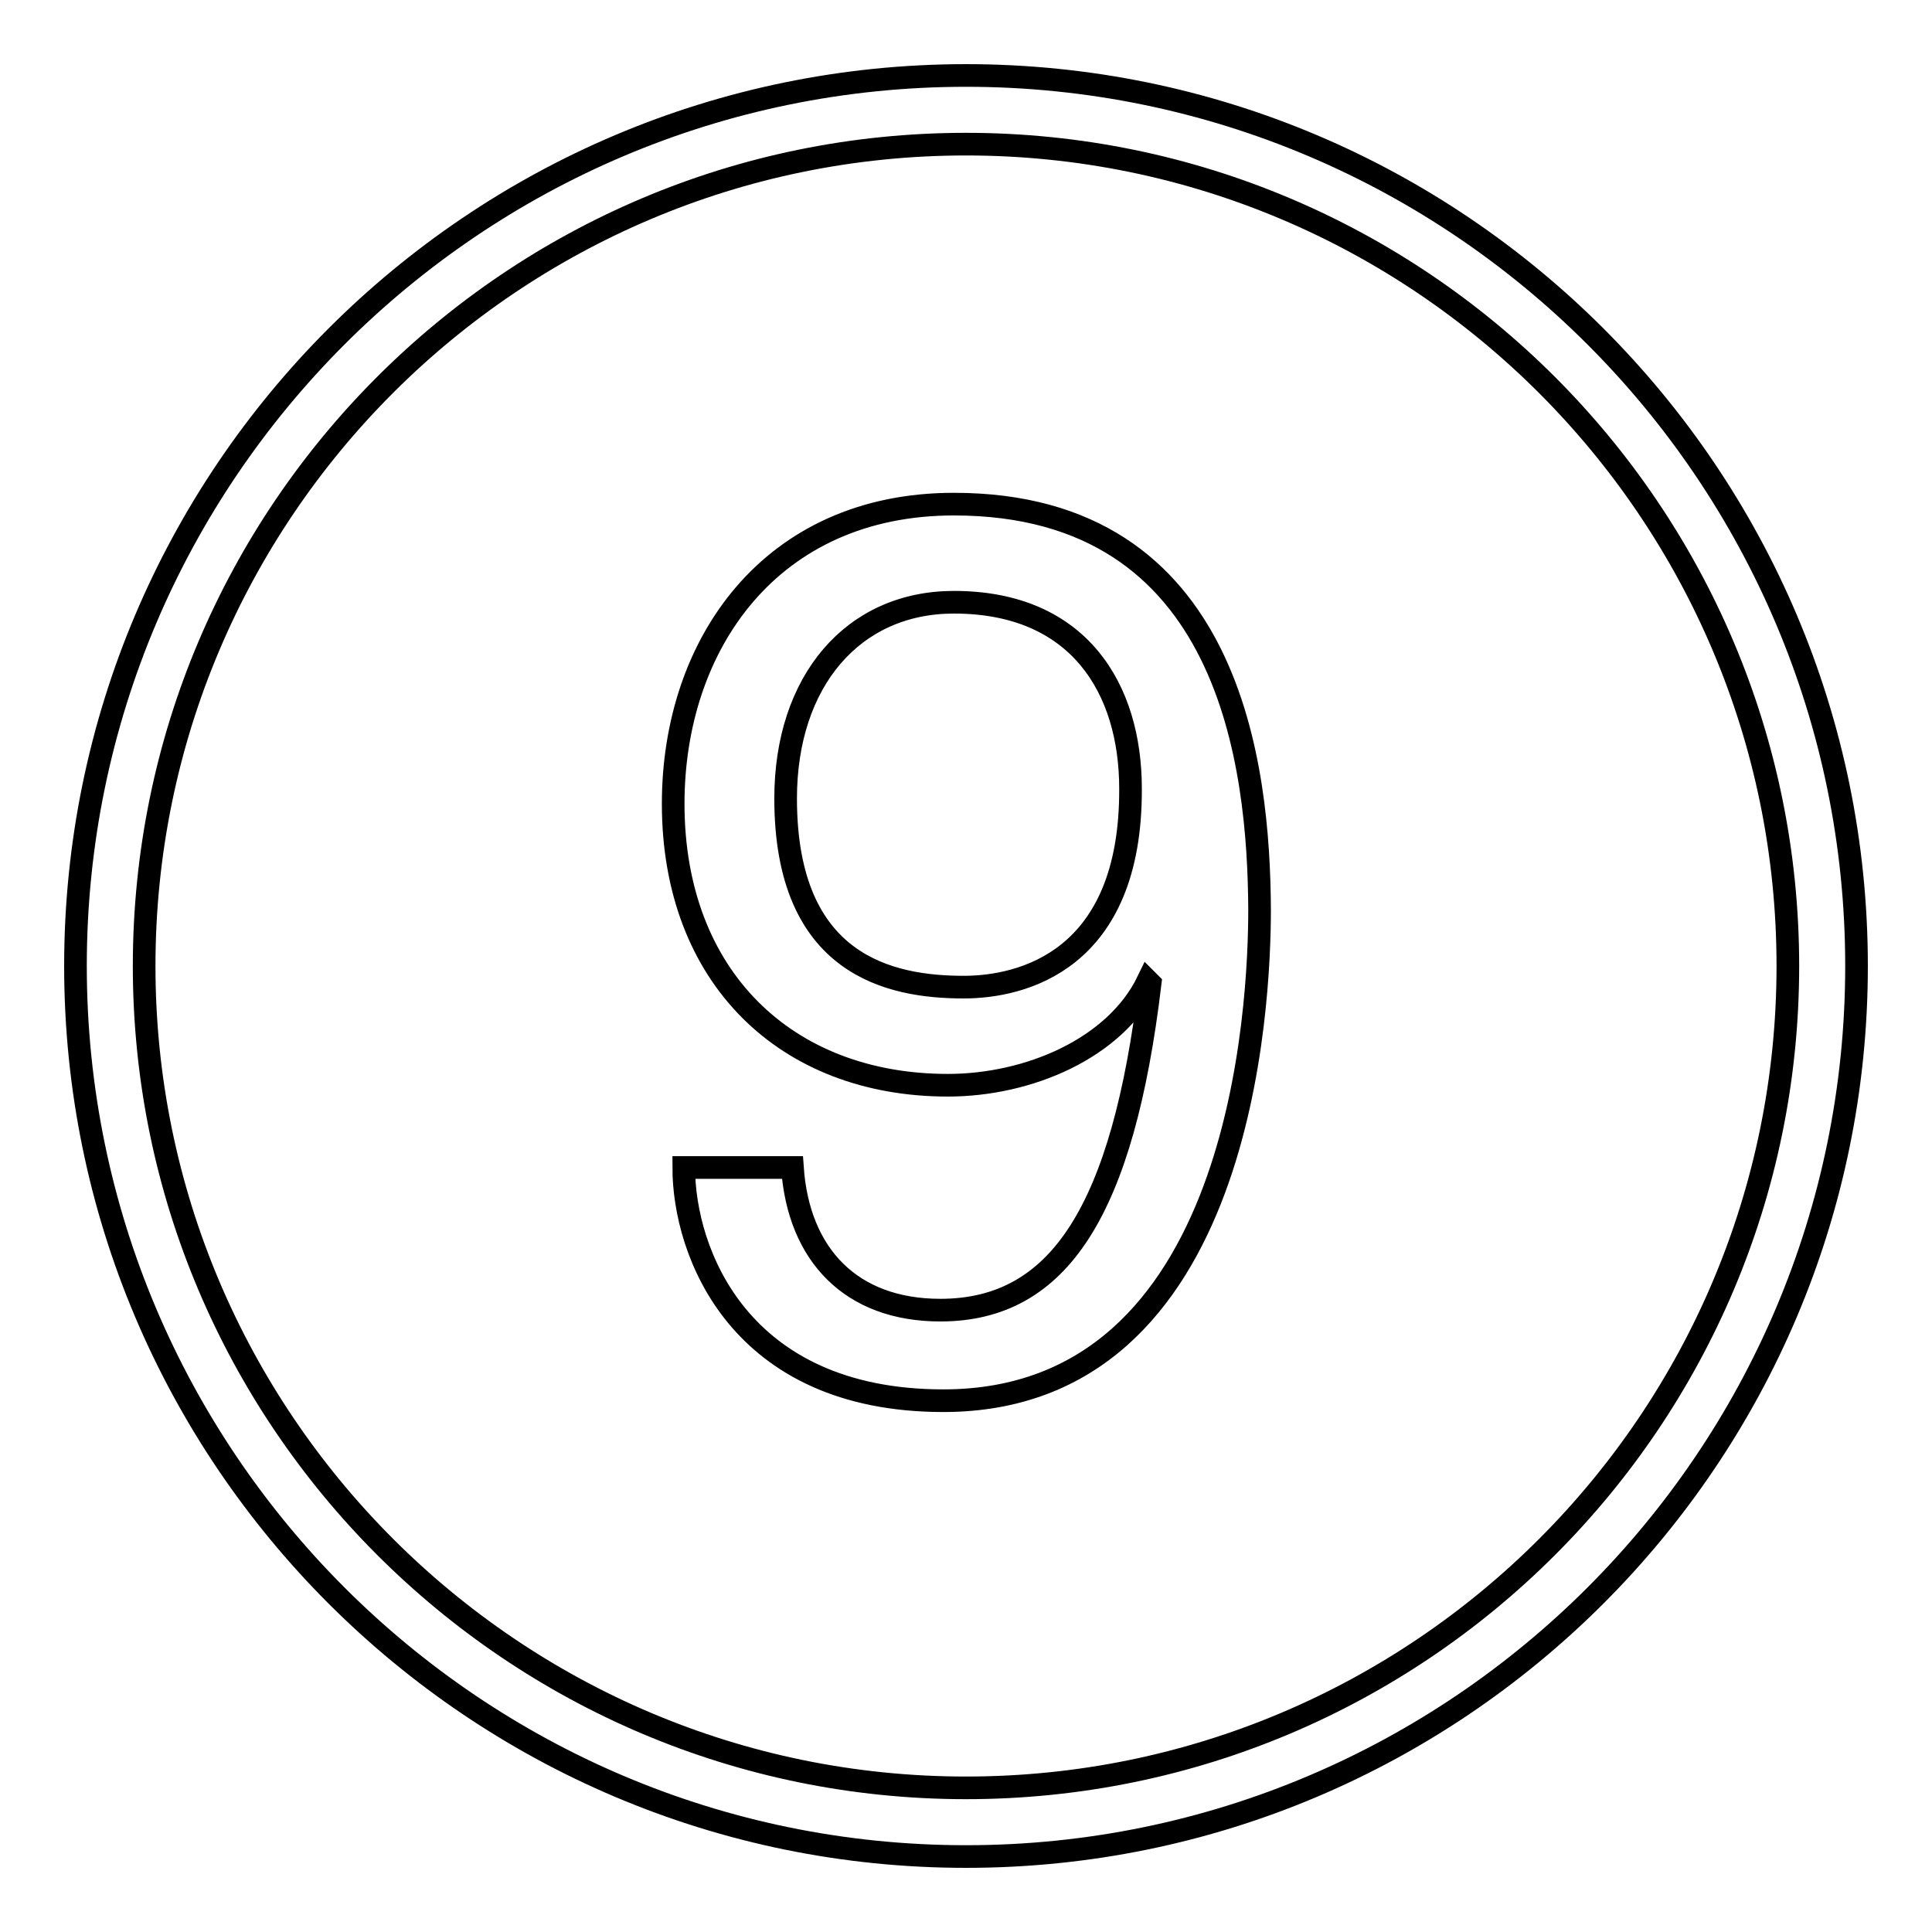
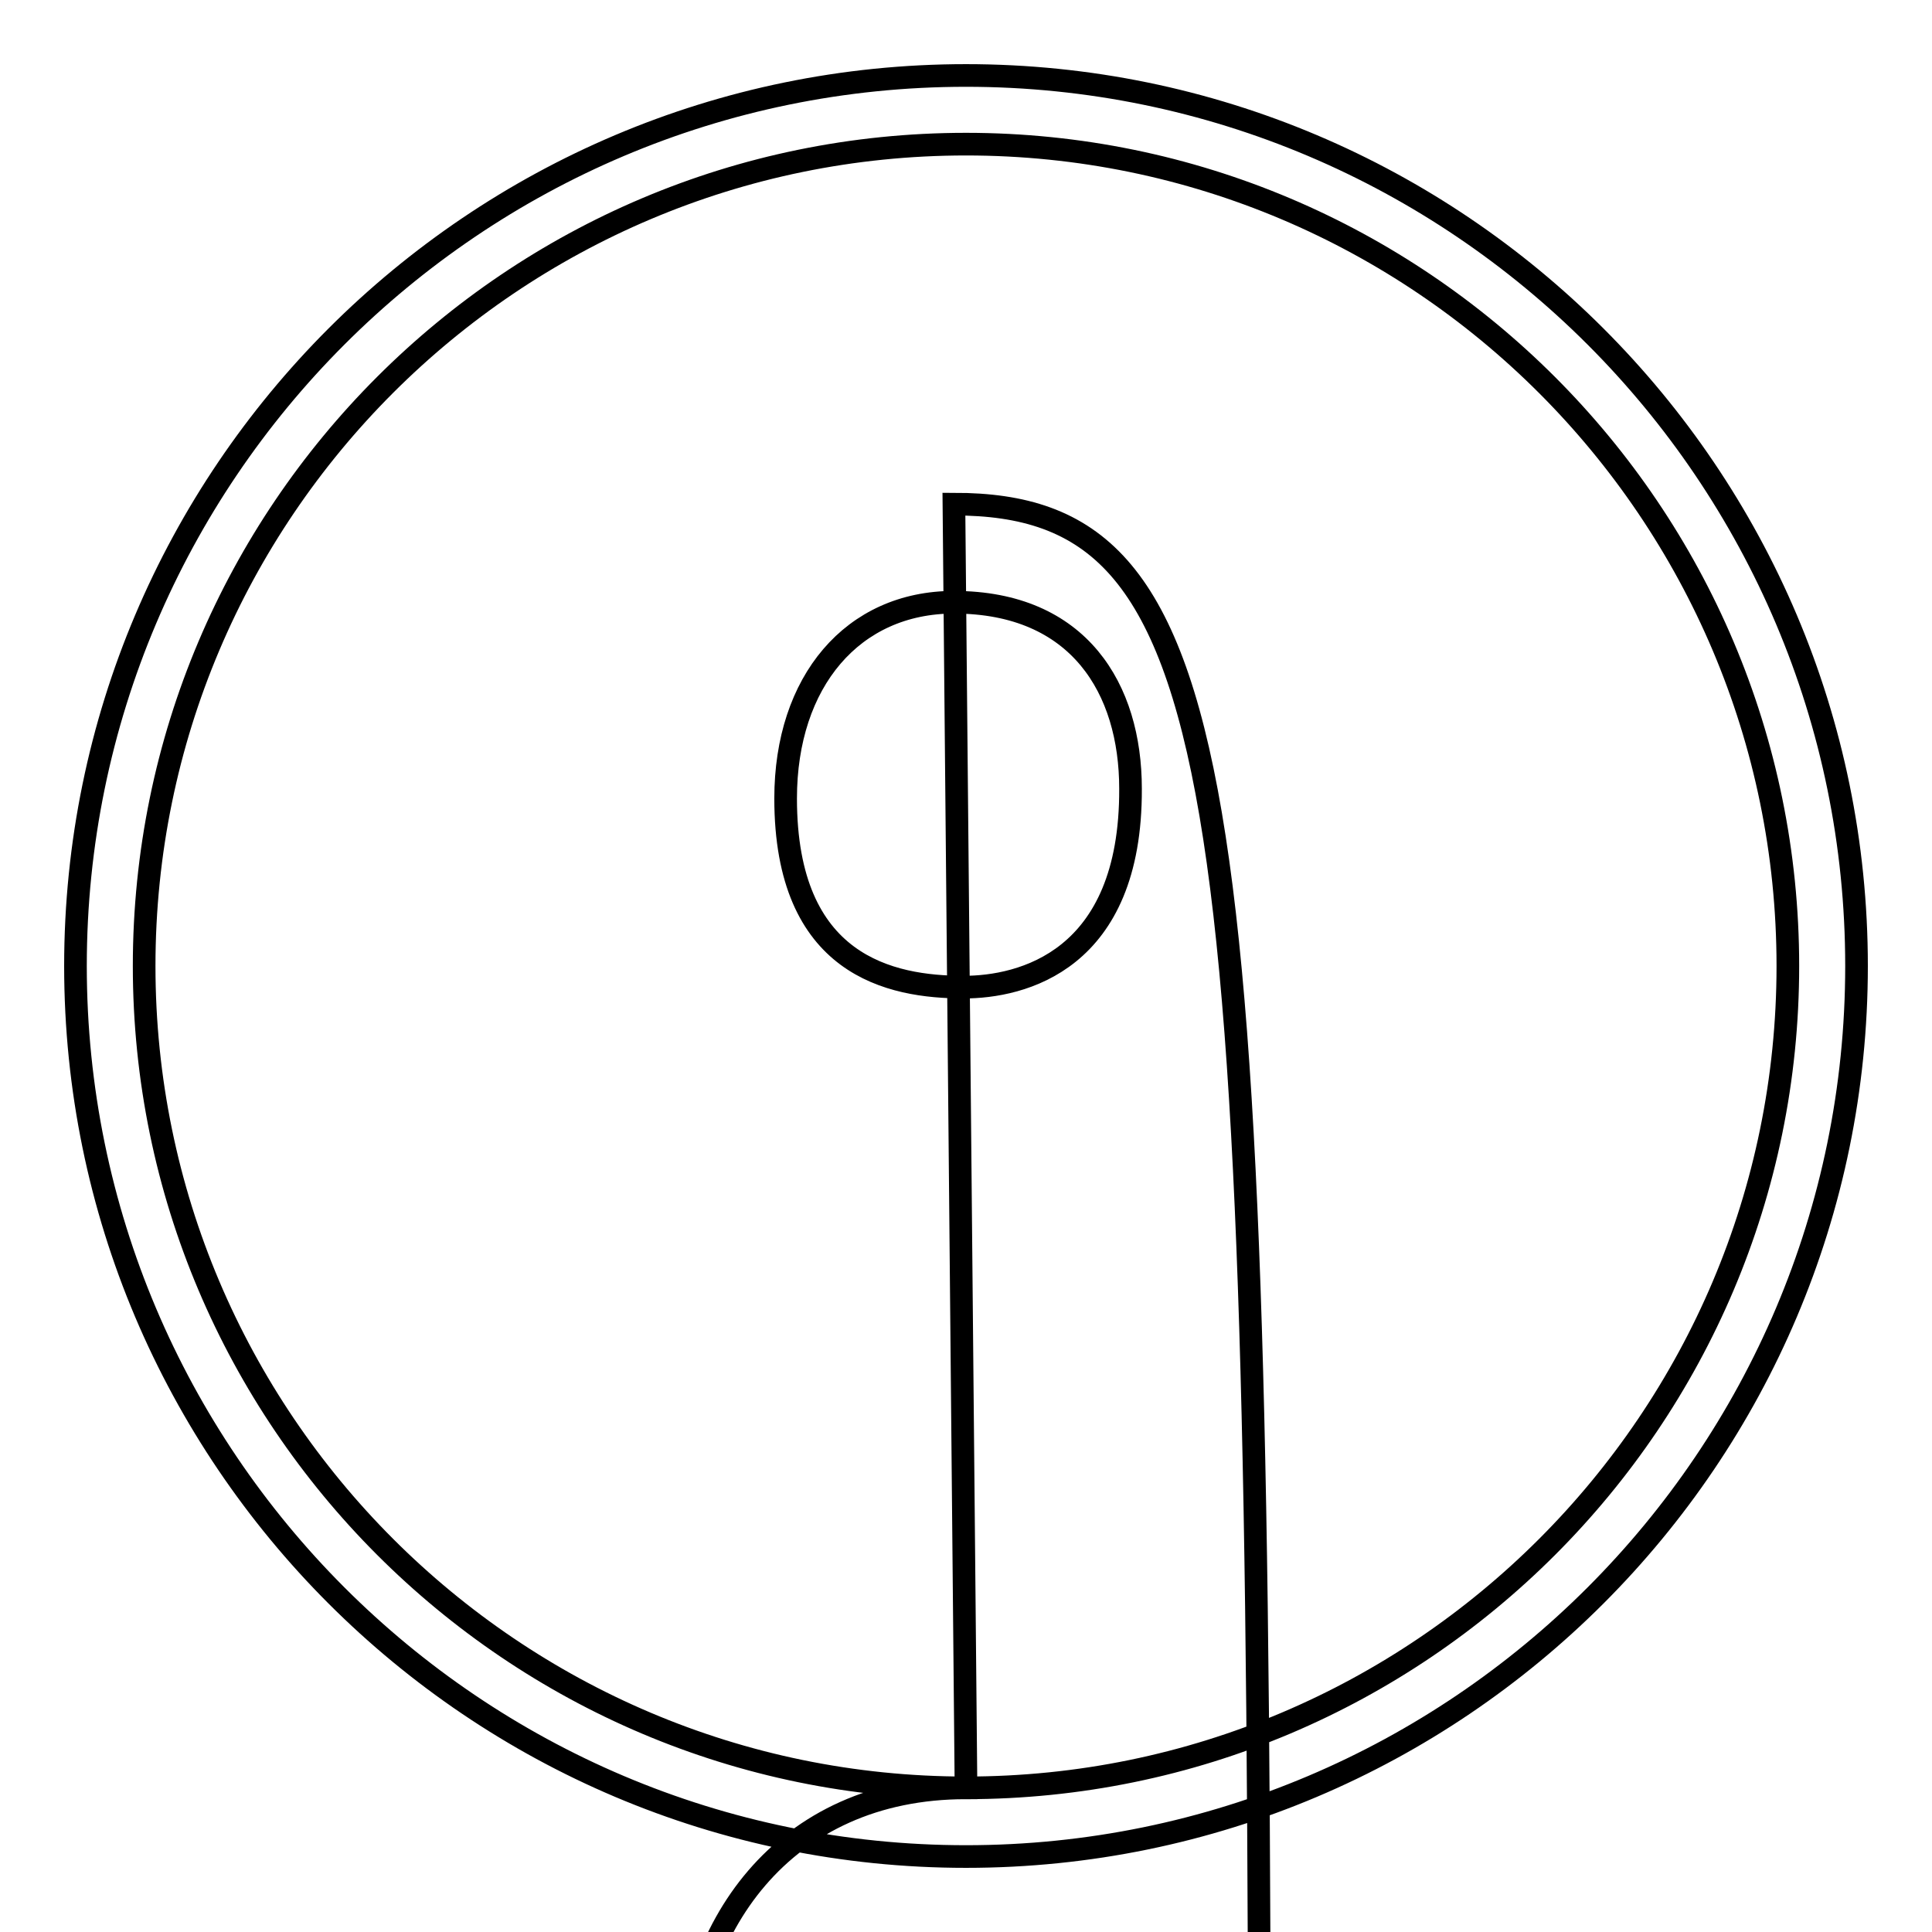
<svg xmlns="http://www.w3.org/2000/svg" version="1.1" x="0px" y="0px" viewBox="0 0 256 256" enable-background="new 0 0 256 256" xml:space="preserve">
  <g>
-     <path stroke-width="3" fill-opacity="0" stroke="#000000" d="M128,10C62.9,10,10,62.9,10,128s52.9,118,118,118c65.1,0,118-52.9,118-118S193.1,10,128,10z M128,236.9 c-60.1,0-108.9-48.9-108.9-108.9C19.1,67.9,67.9,19.1,128,19.1c60.1,0,108.9,48.8,108.9,108.9C236.9,188.1,188.1,236.9,128,236.9z  M126.4,66.8c-24.3,0-37.2,18.6-37.2,39.7c0,23,15,37.3,36.4,37.3c10.7,0,22.2-4.9,26.5-13.8l0.3,0.3c-3.6,30-12,43.3-27.8,43.3 c-11.8,0-18.8-7.3-19.6-18.9H90.6c0,11.2,7.3,30.9,34.4,30.9c39.8,0,41.9-52.8,41.9-65.1C166.8,101.7,163.2,66.8,126.4,66.8z  M127.7,130.8c-9.7,0-23.6-2.8-23.6-25c0-15.5,8.9-26,22.3-26c16.6,0,23.4,11.5,23.4,24.7C149.9,127.4,135.3,130.8,127.7,130.8z" />
+     <path stroke-width="3" fill-opacity="0" stroke="#000000" d="M128,10C62.9,10,10,62.9,10,128s52.9,118,118,118c65.1,0,118-52.9,118-118S193.1,10,128,10z M128,236.9 c-60.1,0-108.9-48.9-108.9-108.9C19.1,67.9,67.9,19.1,128,19.1c60.1,0,108.9,48.8,108.9,108.9C236.9,188.1,188.1,236.9,128,236.9z  c-24.3,0-37.2,18.6-37.2,39.7c0,23,15,37.3,36.4,37.3c10.7,0,22.2-4.9,26.5-13.8l0.3,0.3c-3.6,30-12,43.3-27.8,43.3 c-11.8,0-18.8-7.3-19.6-18.9H90.6c0,11.2,7.3,30.9,34.4,30.9c39.8,0,41.9-52.8,41.9-65.1C166.8,101.7,163.2,66.8,126.4,66.8z  M127.7,130.8c-9.7,0-23.6-2.8-23.6-25c0-15.5,8.9-26,22.3-26c16.6,0,23.4,11.5,23.4,24.7C149.9,127.4,135.3,130.8,127.7,130.8z" />
  </g>
</svg>